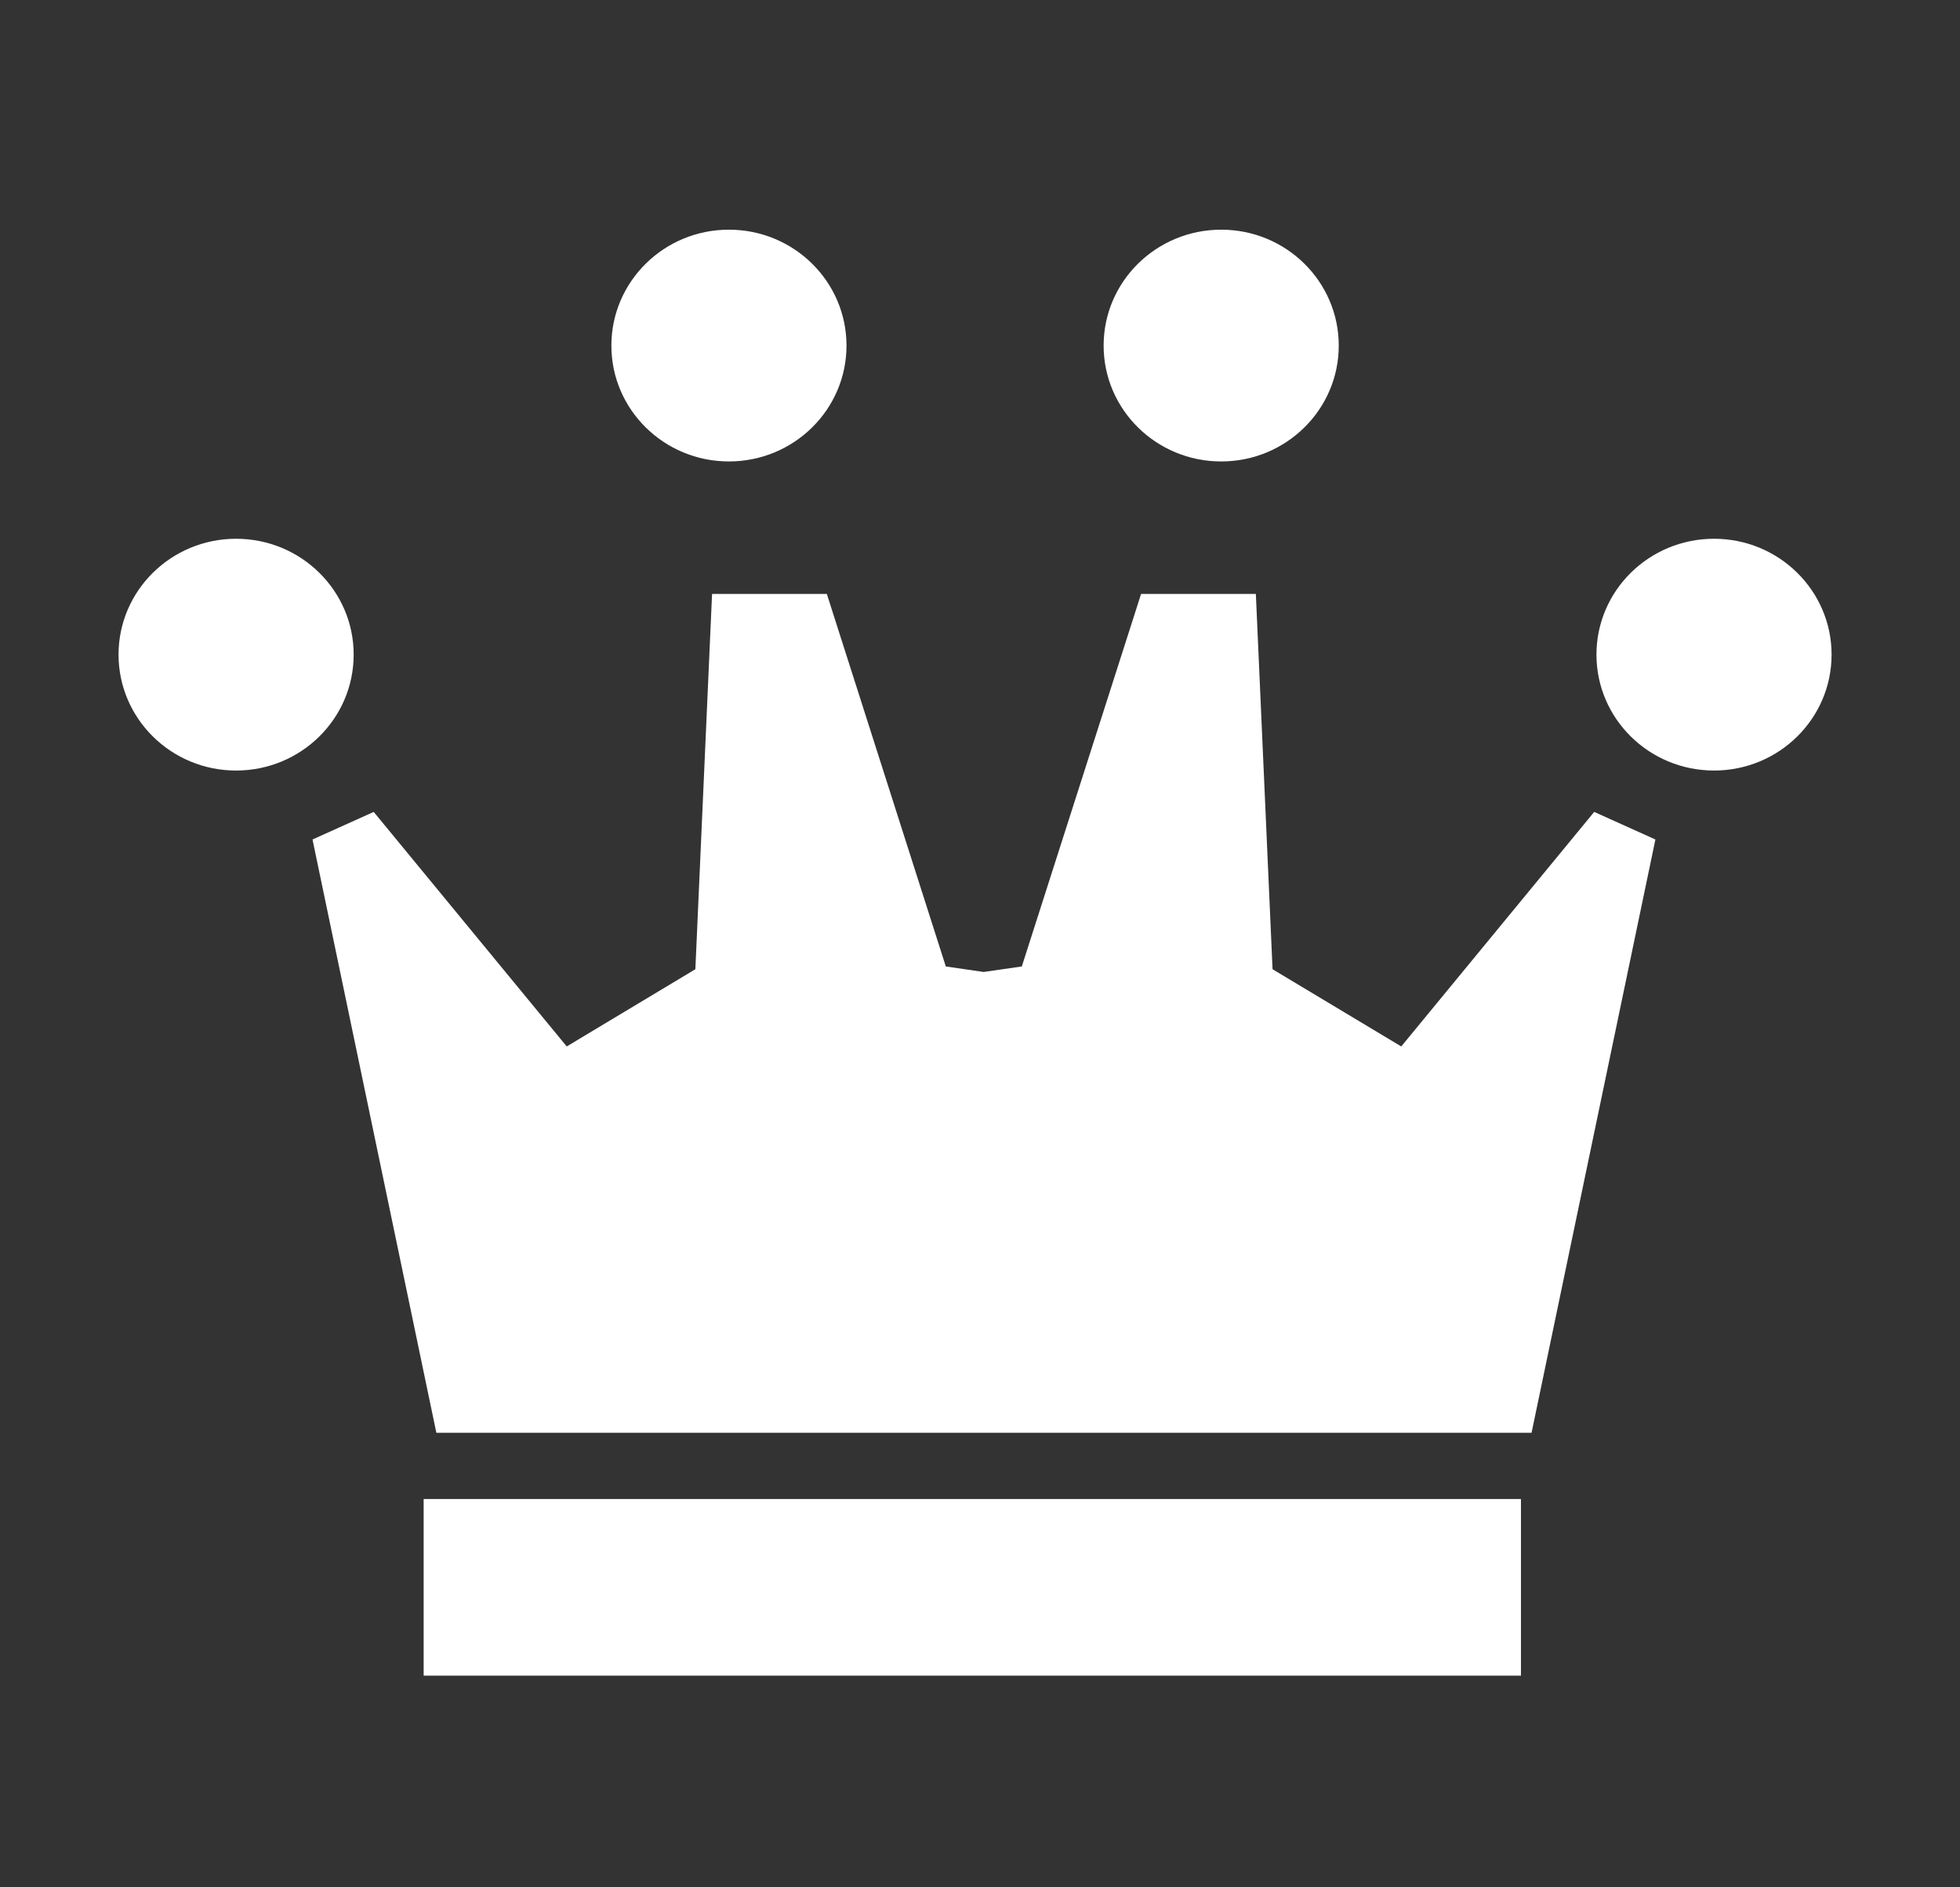
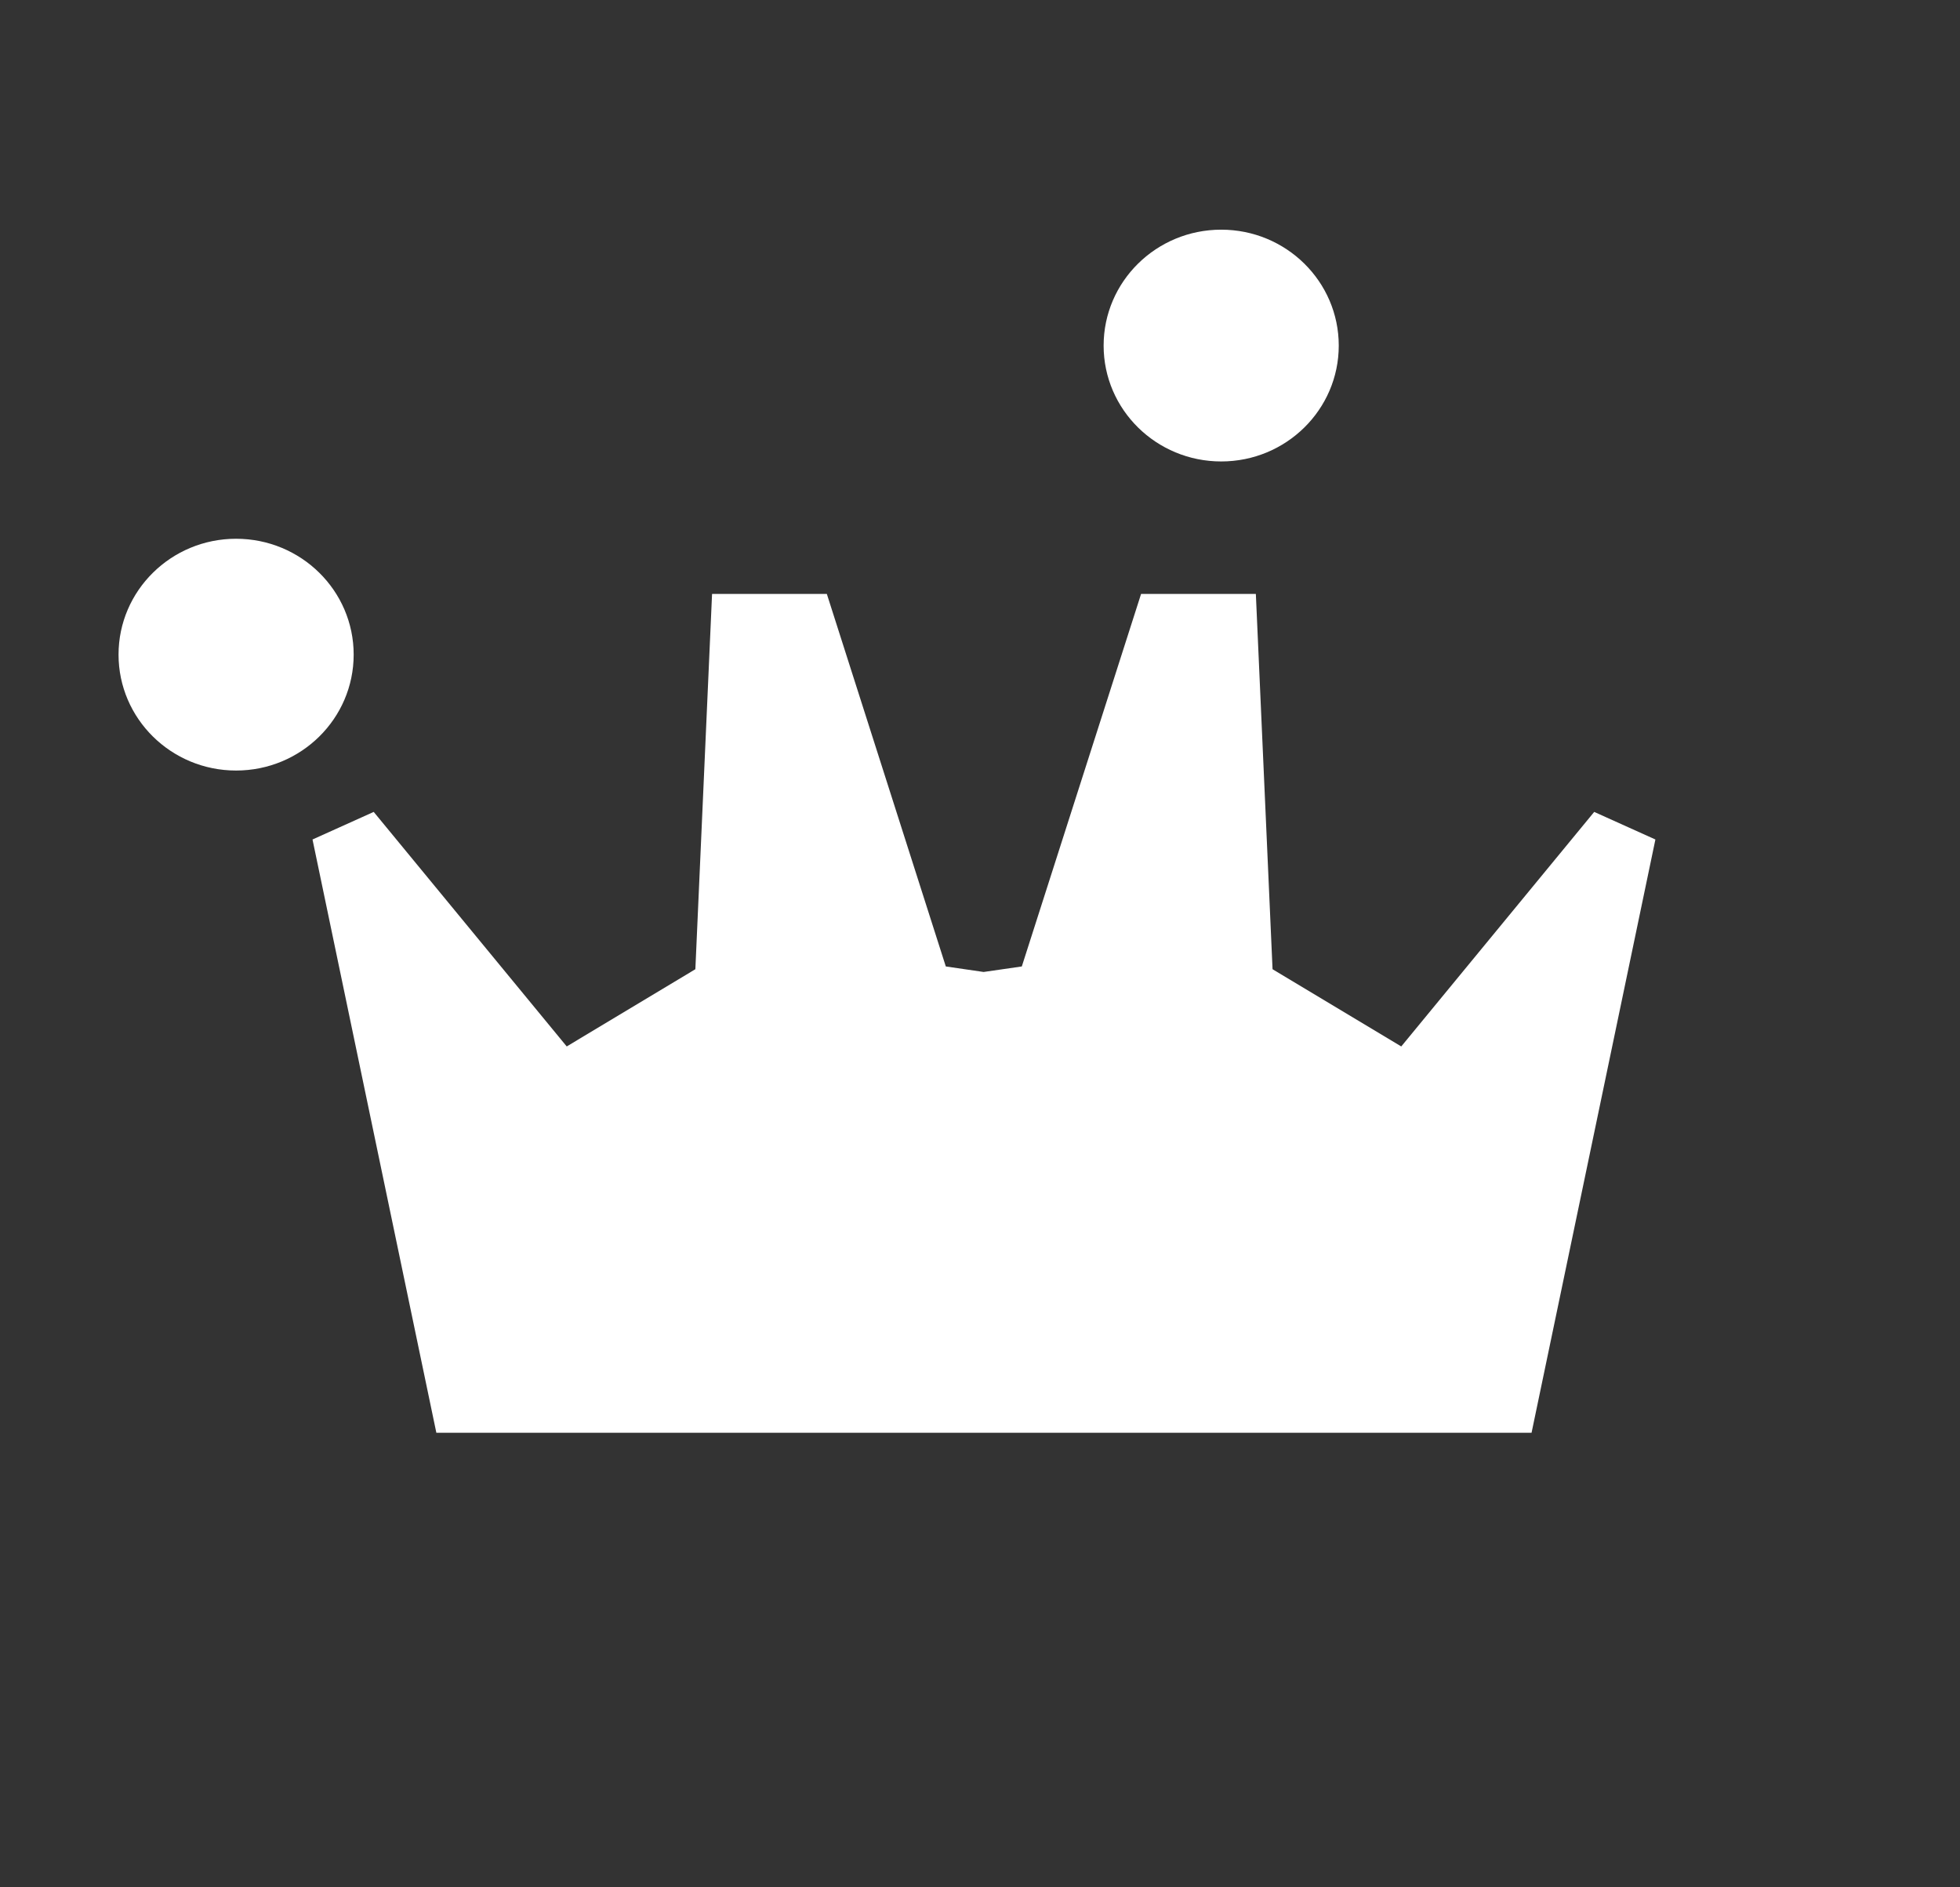
<svg xmlns="http://www.w3.org/2000/svg" width="27" height="26" viewBox="0 0 27 26" fill="none">
  <rect x="0" y="0" width="27" height="26" fill="#333333" stroke="none" />
  <path d="M3.252 10.615C4.147 10.615 4.872 9.9 4.872 9.018C4.872 8.137 4.147 7.422 3.252 7.422C2.358 7.422 1.633 8.137 1.633 9.018C1.633 9.9 2.358 10.615 3.252 10.615Z" fill="white" />
-   <path d="M23.612 10.615C24.506 10.615 25.231 9.9 25.231 9.018C25.231 8.137 24.506 7.422 23.612 7.422C22.717 7.422 21.992 8.137 21.992 9.018C21.992 9.9 22.717 10.615 23.612 10.615Z" fill="white" />
-   <path d="M10.041 6.357C10.936 6.357 11.661 5.642 11.661 4.761C11.661 3.879 10.936 3.164 10.041 3.164C9.147 3.164 8.422 3.879 8.422 4.761C8.422 5.642 9.147 6.357 10.041 6.357Z" fill="white" />
  <path d="M16.823 6.357C17.717 6.357 18.442 5.642 18.442 4.761C18.442 3.879 17.717 3.164 16.823 3.164C15.928 3.164 15.203 3.879 15.203 4.761C15.203 5.642 15.928 6.357 16.823 6.357Z" fill="white" />
  <path d="M21.961 11.185L19.303 14.416L17.53 13.352L17.3 8.182H15.719L14.076 13.314L13.55 13.39L13.029 13.314L11.39 8.182H9.809L9.579 13.352L7.807 14.416L5.148 11.185L4.305 11.565L6.011 19.738H13.55H21.098L22.804 11.565L21.961 11.185Z" fill="white" />
-   <path d="M20.952 20.651H5.836V23.084H20.952V20.651Z" fill="white" />
</svg>